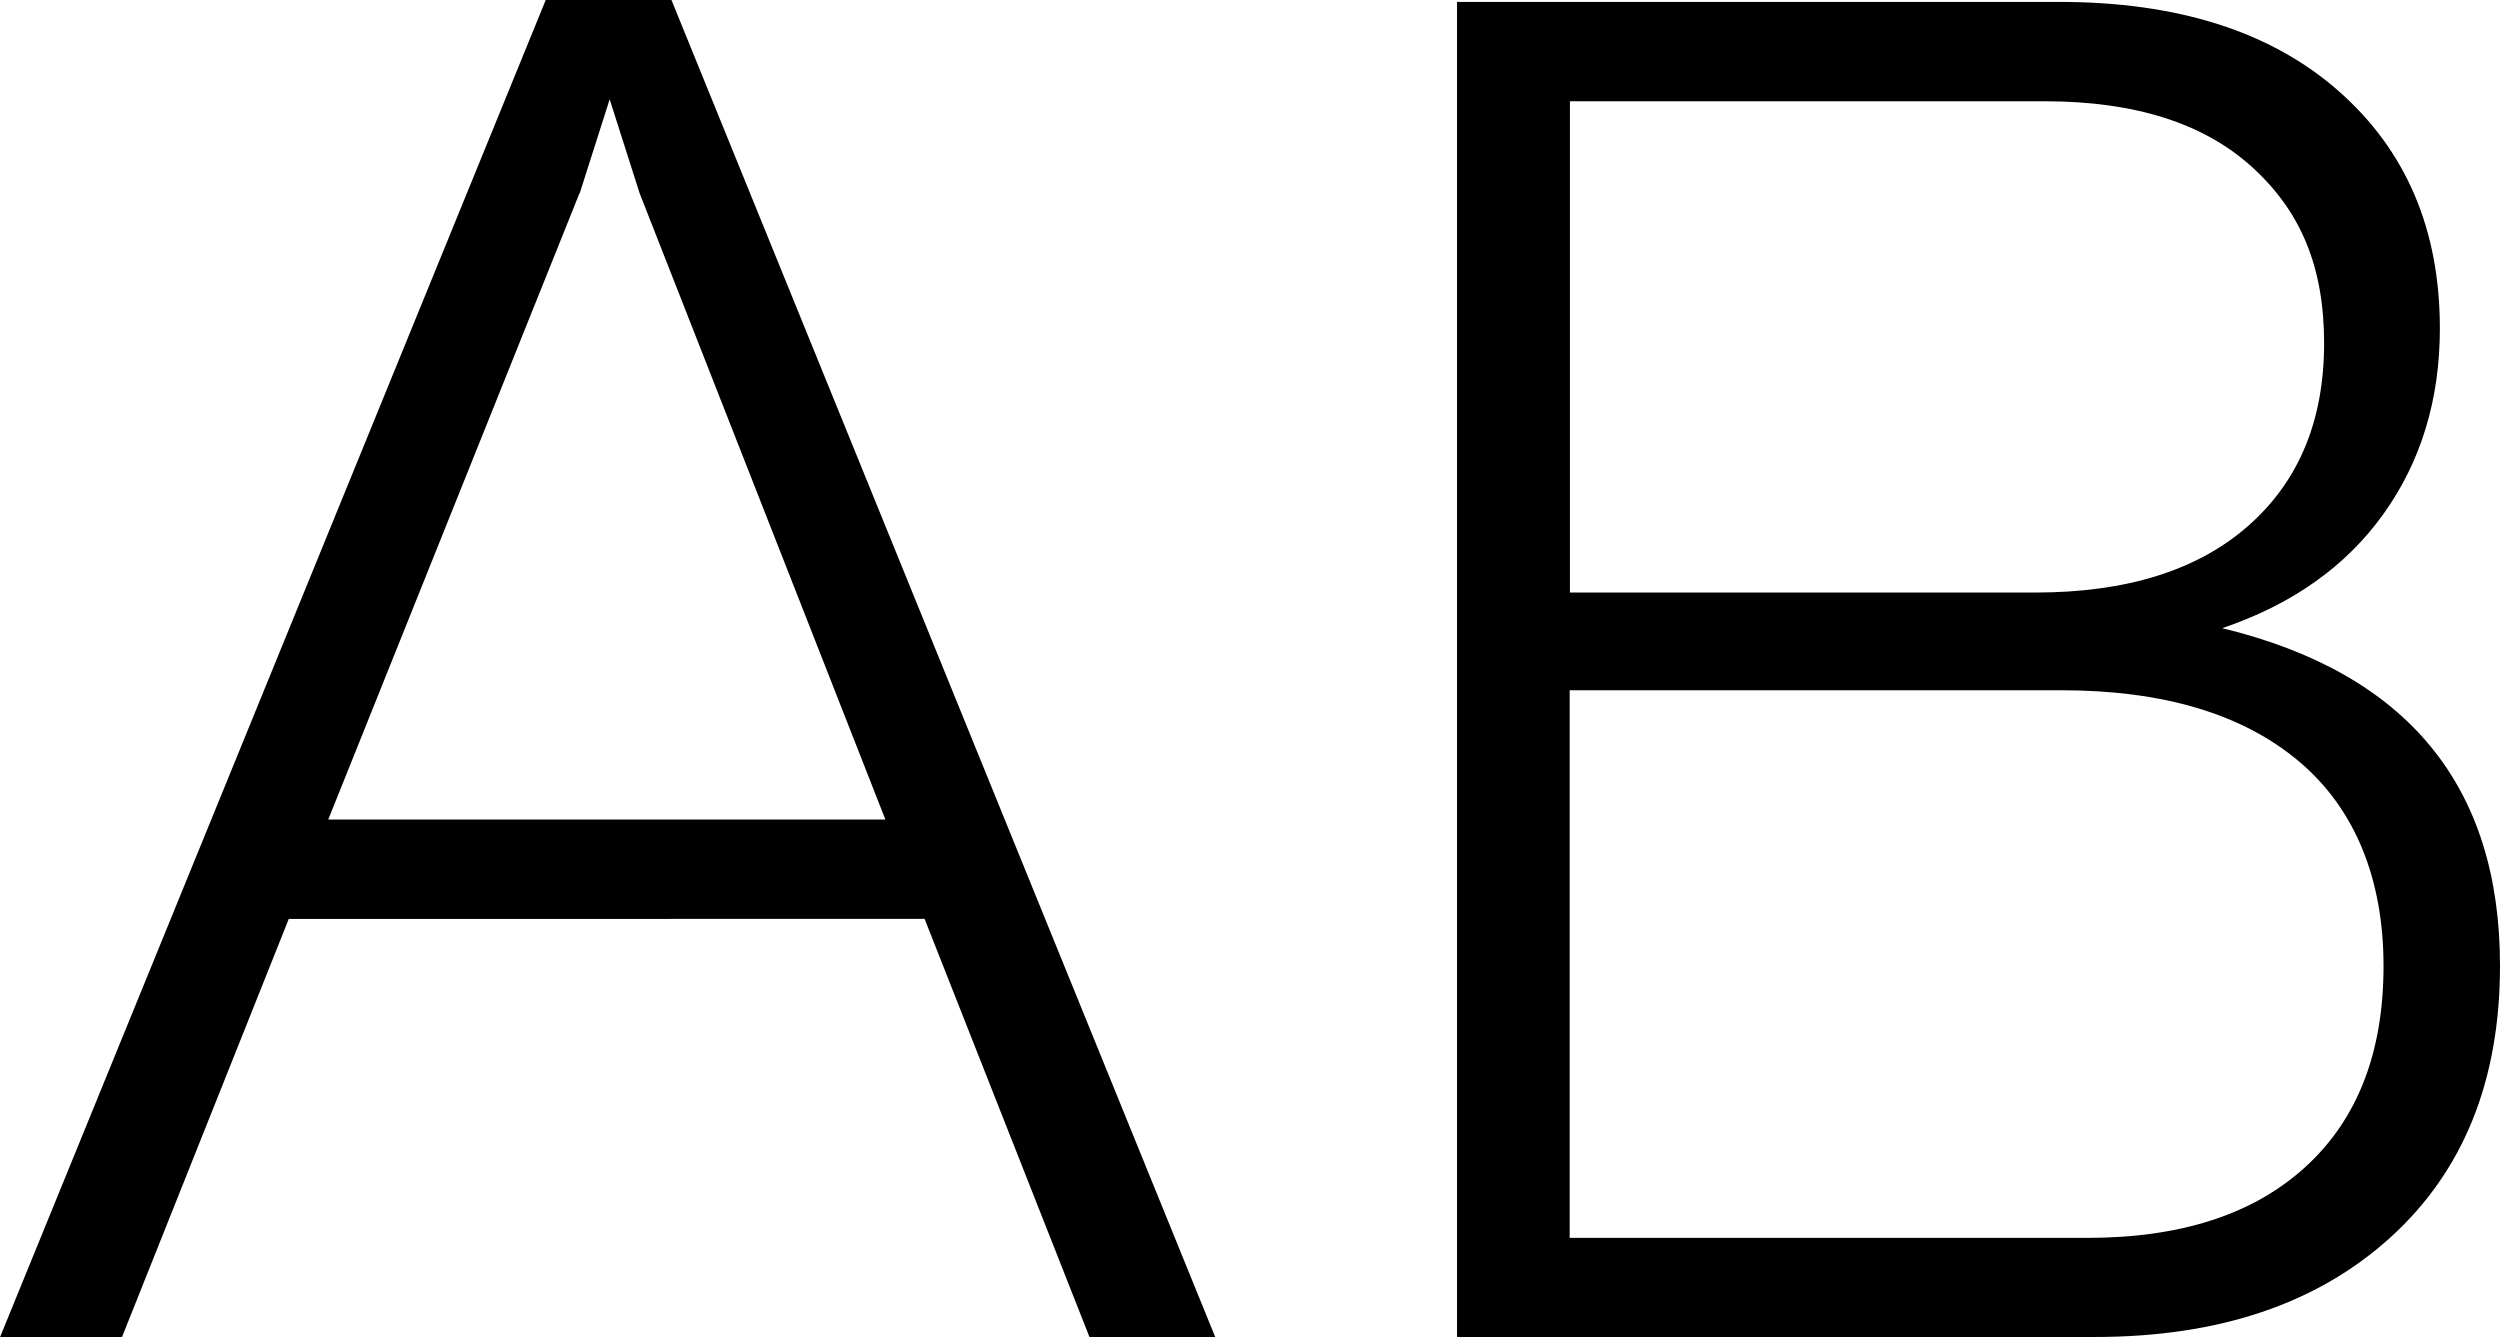
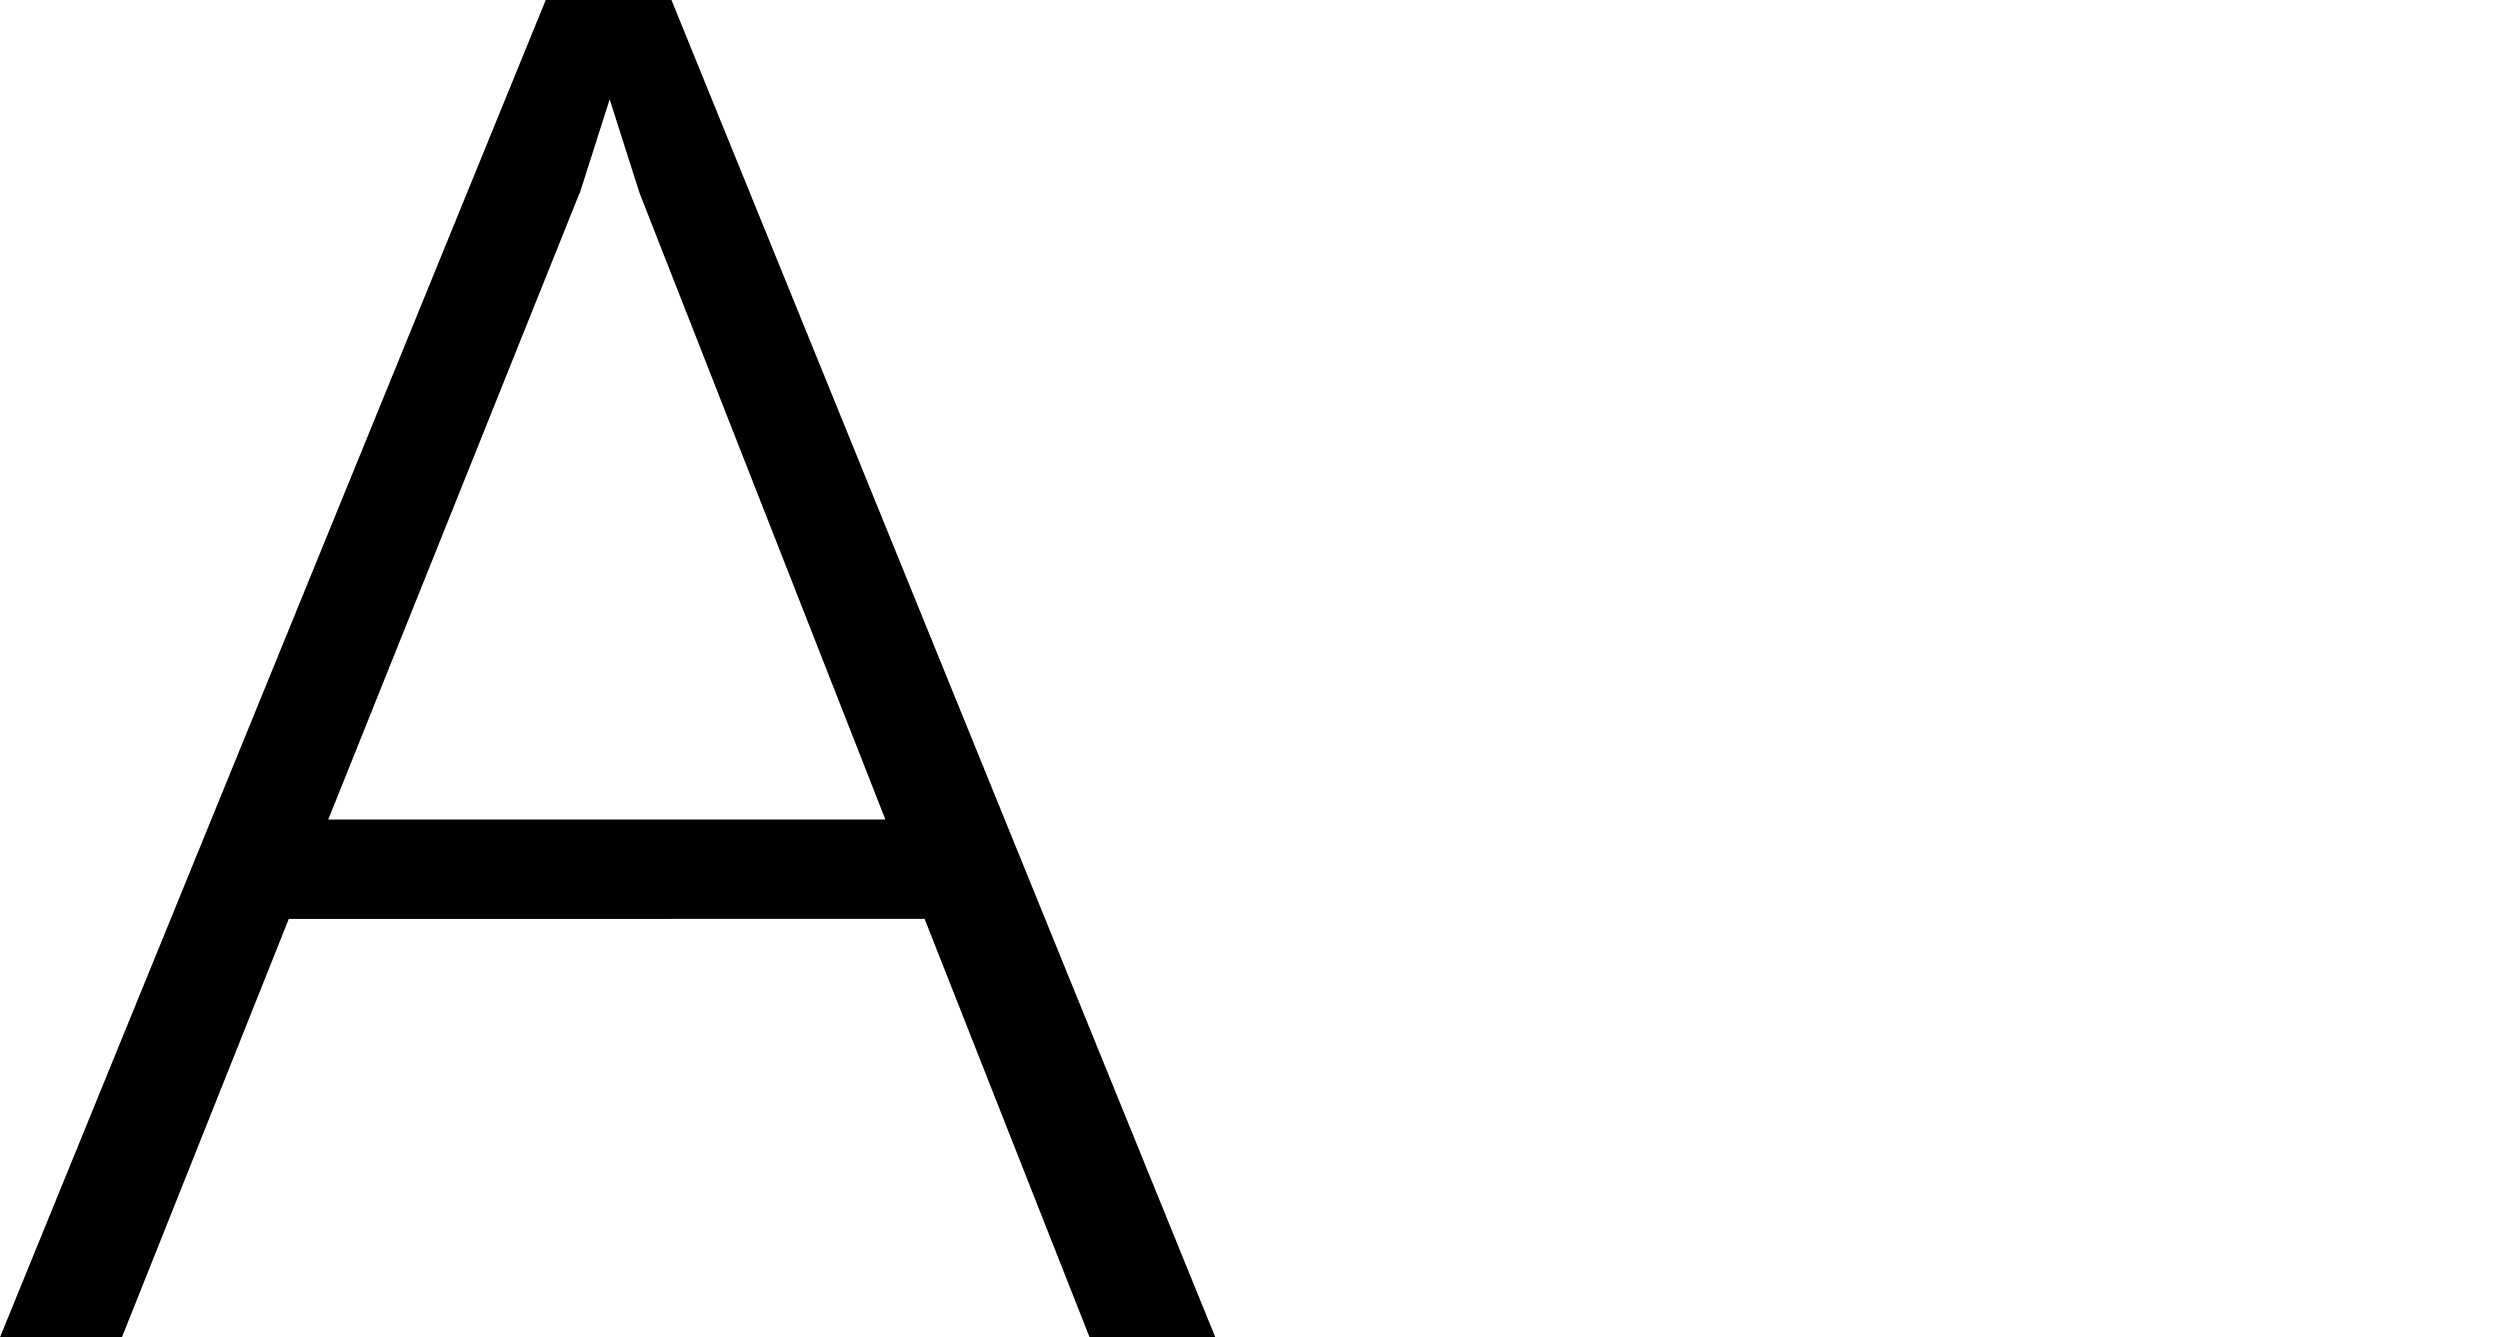
<svg xmlns="http://www.w3.org/2000/svg" id="Capa_2" data-name="Capa 2" viewBox="0 0 105.18 56.26">
  <g id="Capa_1-2" data-name="Capa 1">
    <g>
      <path d="M51.13,56.26h-5.29l-6.94-17.6H12.15l-7.02,17.6H0L22.96,0h5.29l22.88,56.26ZM24.38,8.13l-10.57,26.35h23.44l-10.34-26.35-1.26-3.95-1.26,3.95Z" />
-       <path d="M93.5,26.43c7.78,1.89,11.68,6.63,11.68,14.2,0,4.84-1.54,8.65-4.62,11.44-3.08,2.79-7.22,4.18-12.43,4.18h-26.83V.08h25.33c5,0,8.92,1.25,11.76,3.75,2.84,2.5,4.26,5.83,4.26,9.98,0,3-.79,5.6-2.37,7.81s-3.84,3.81-6.79,4.81ZM86.01,4.26h-19.96v20.67h19.57c3.84,0,6.83-.93,8.96-2.8,2.13-1.87,3.2-4.43,3.2-7.69s-1.01-5.58-3.04-7.42c-2.03-1.84-4.93-2.76-8.72-2.76ZM66.04,52.08h21.78c3.95,0,7.01-1,9.19-3,2.18-2,3.27-4.81,3.27-8.44s-1.18-6.6-3.55-8.6c-2.37-2-5.71-3-10.02-3h-20.67v23.04Z" />
    </g>
  </g>
</svg>